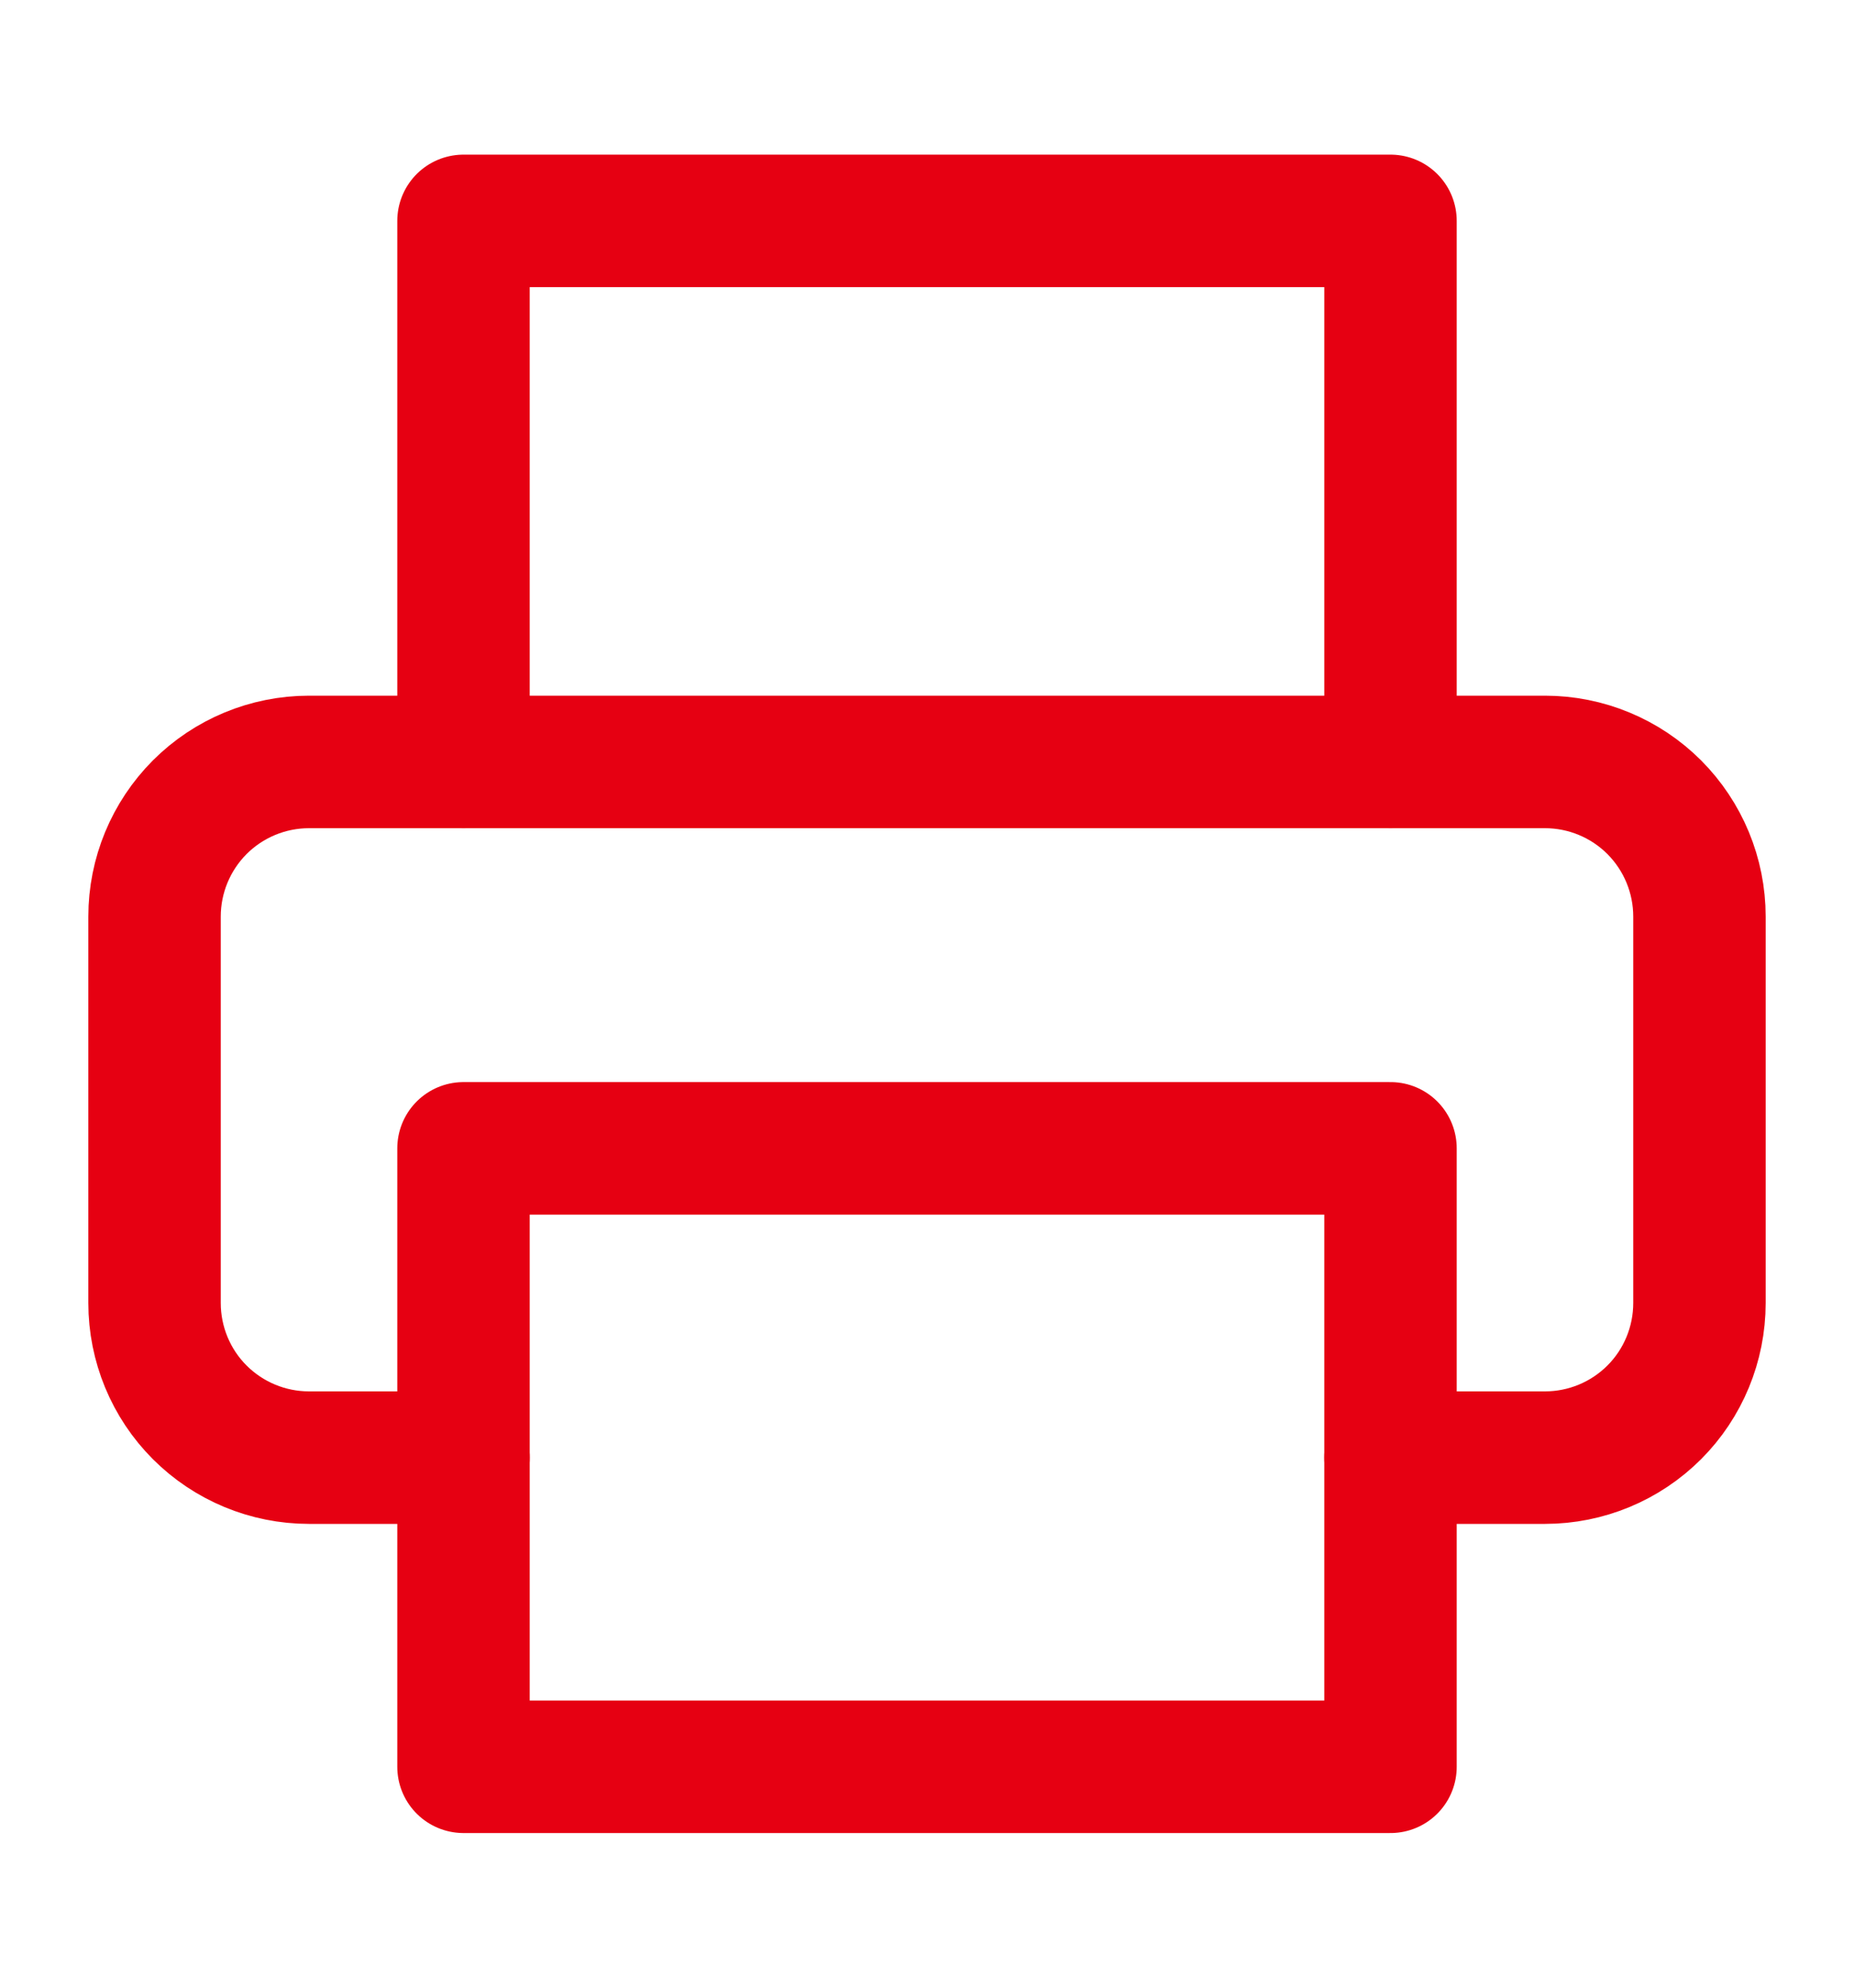
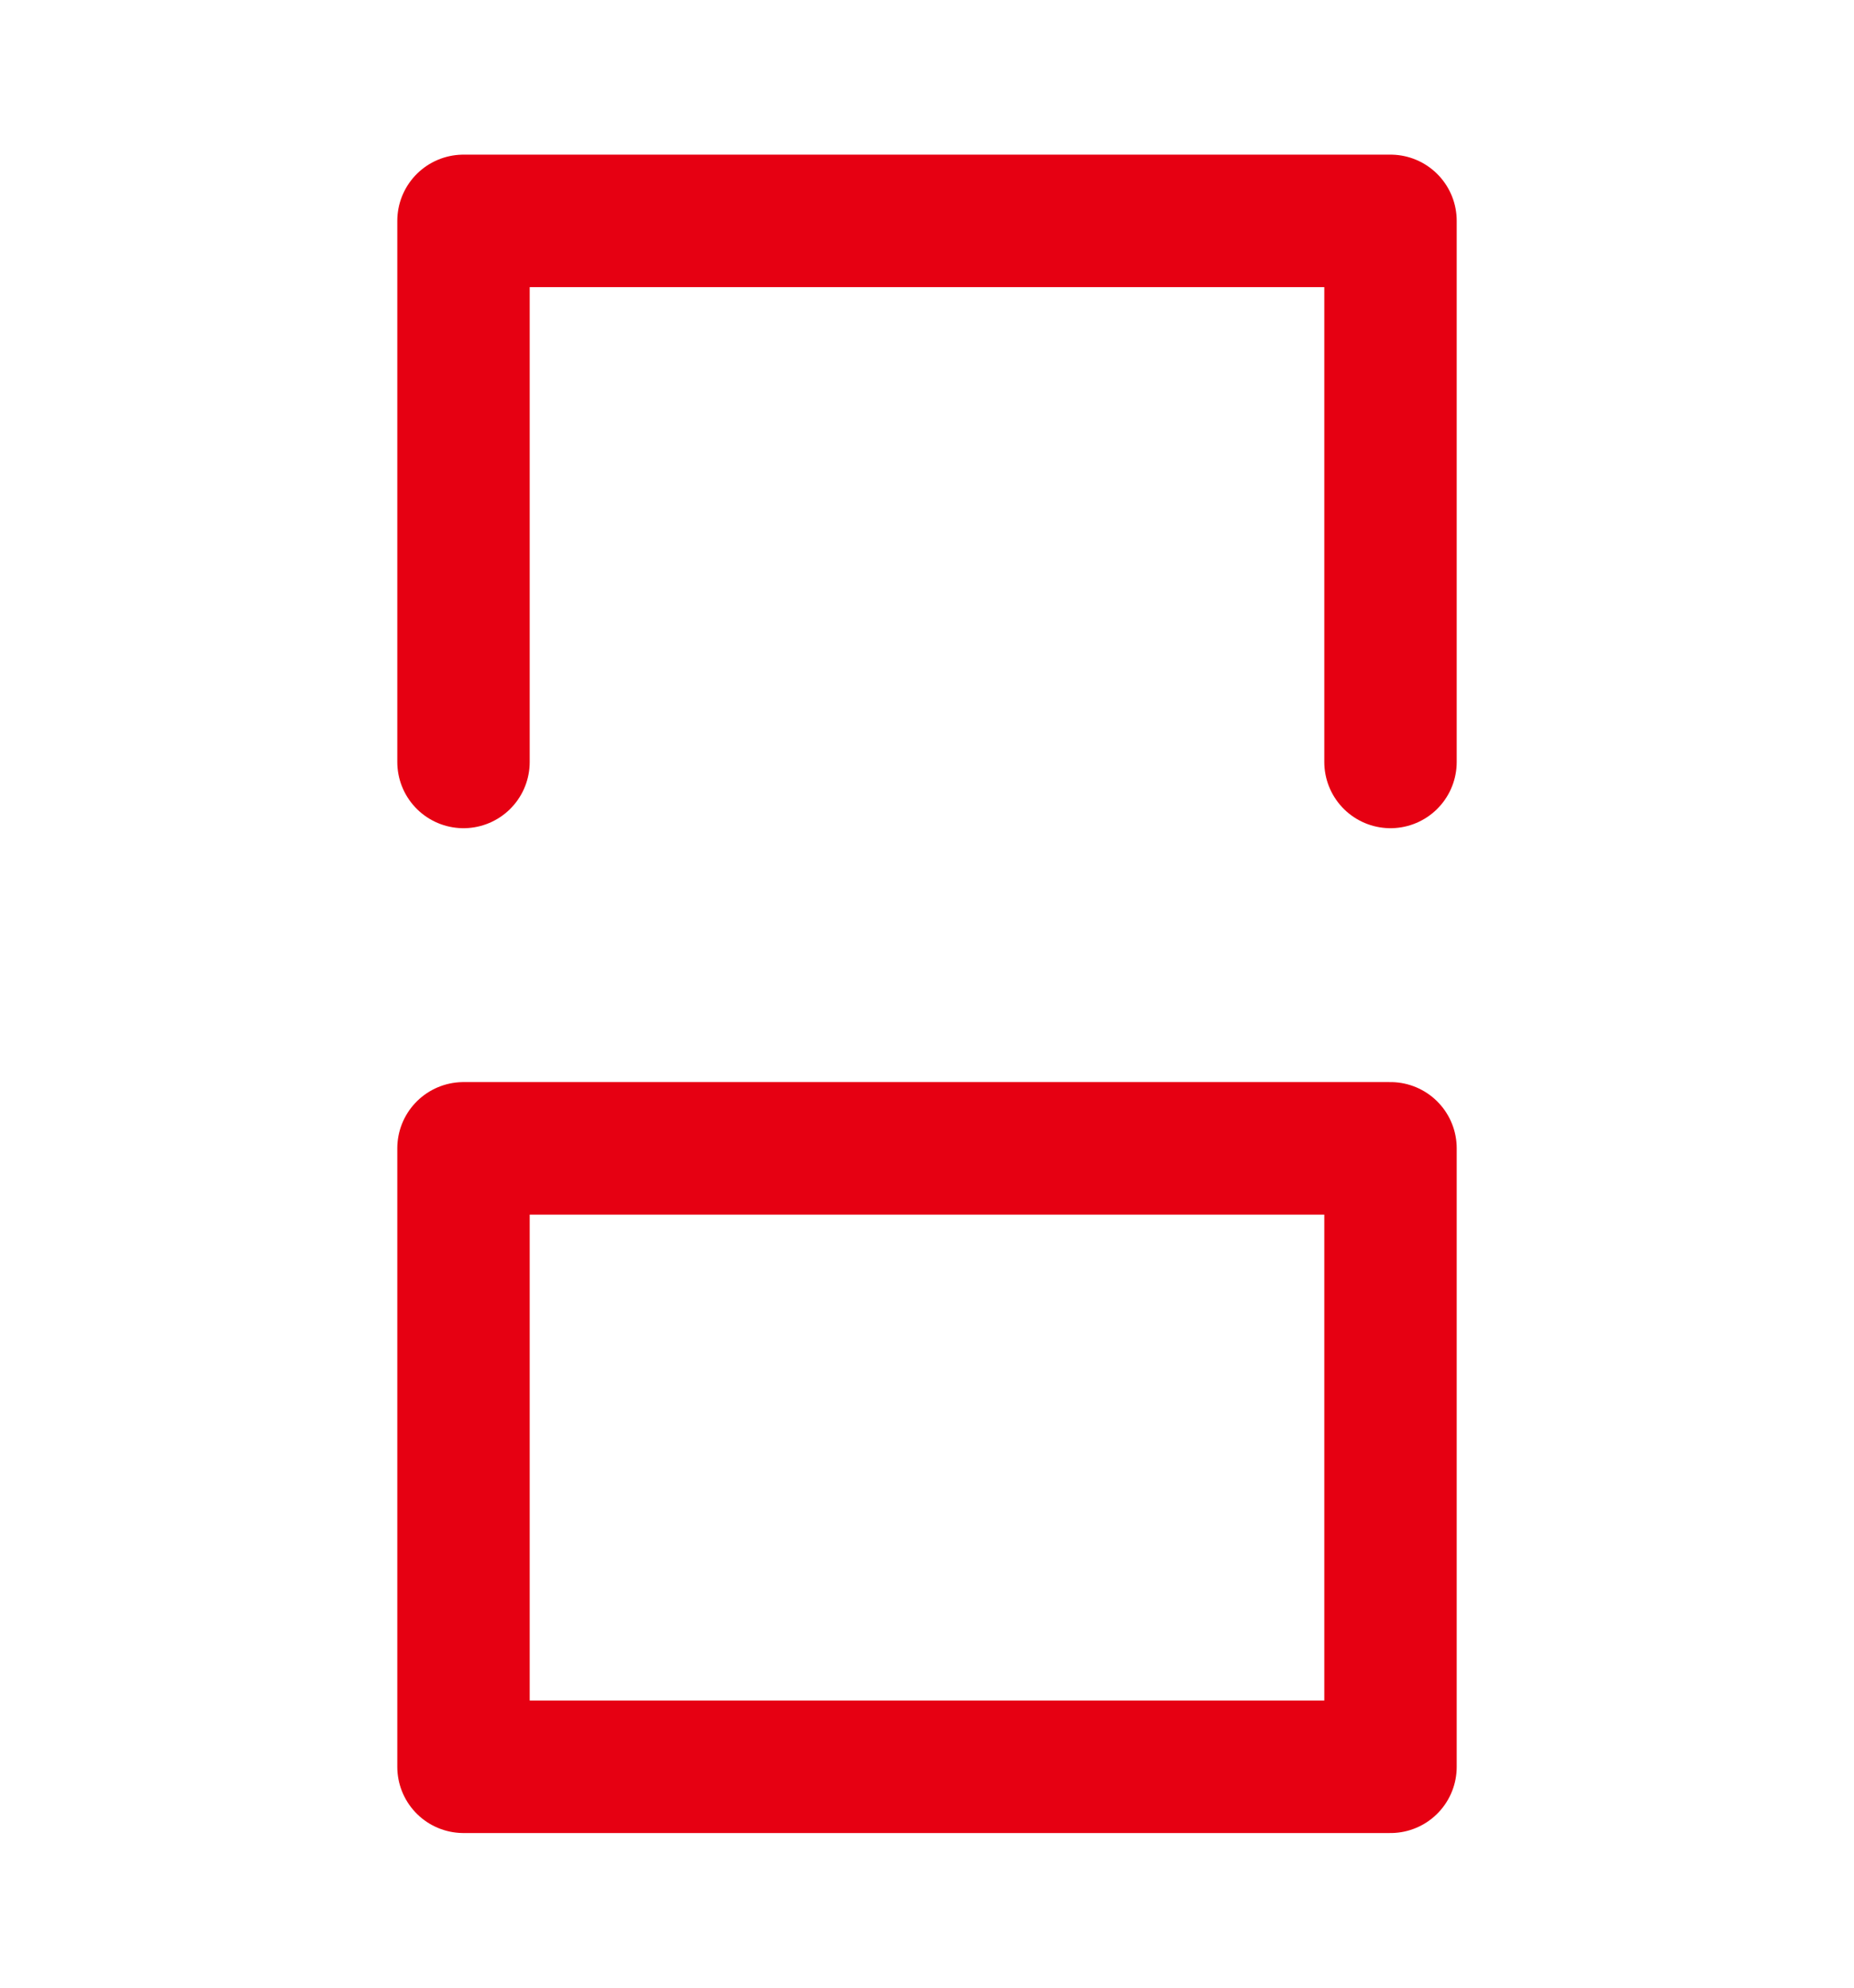
<svg xmlns="http://www.w3.org/2000/svg" width="14" height="15" viewBox="0 0 14 15" fill="none">
  <path d="M3.5 5.75V1.667H10.5V5.75" stroke="#E60012" stroke-linecap="round" stroke-linejoin="round" />
-   <path d="M3.5 11H2.333C2.024 11 1.727 10.877 1.508 10.658C1.29 10.44 1.167 10.143 1.167 9.833V6.917C1.167 6.607 1.29 6.311 1.508 6.092C1.727 5.873 2.024 5.75 2.333 5.75H11.667C11.976 5.75 12.273 5.873 12.492 6.092C12.71 6.311 12.833 6.607 12.833 6.917V9.833C12.833 10.143 12.71 10.44 12.492 10.658C12.273 10.877 11.976 11 11.667 11H10.5" stroke="#E60012" stroke-linecap="round" stroke-linejoin="round" />
  <path d="M10.5 8.666H3.5V13.333H10.5V8.666Z" stroke="#E60012" stroke-linecap="round" stroke-linejoin="round" />
</svg>